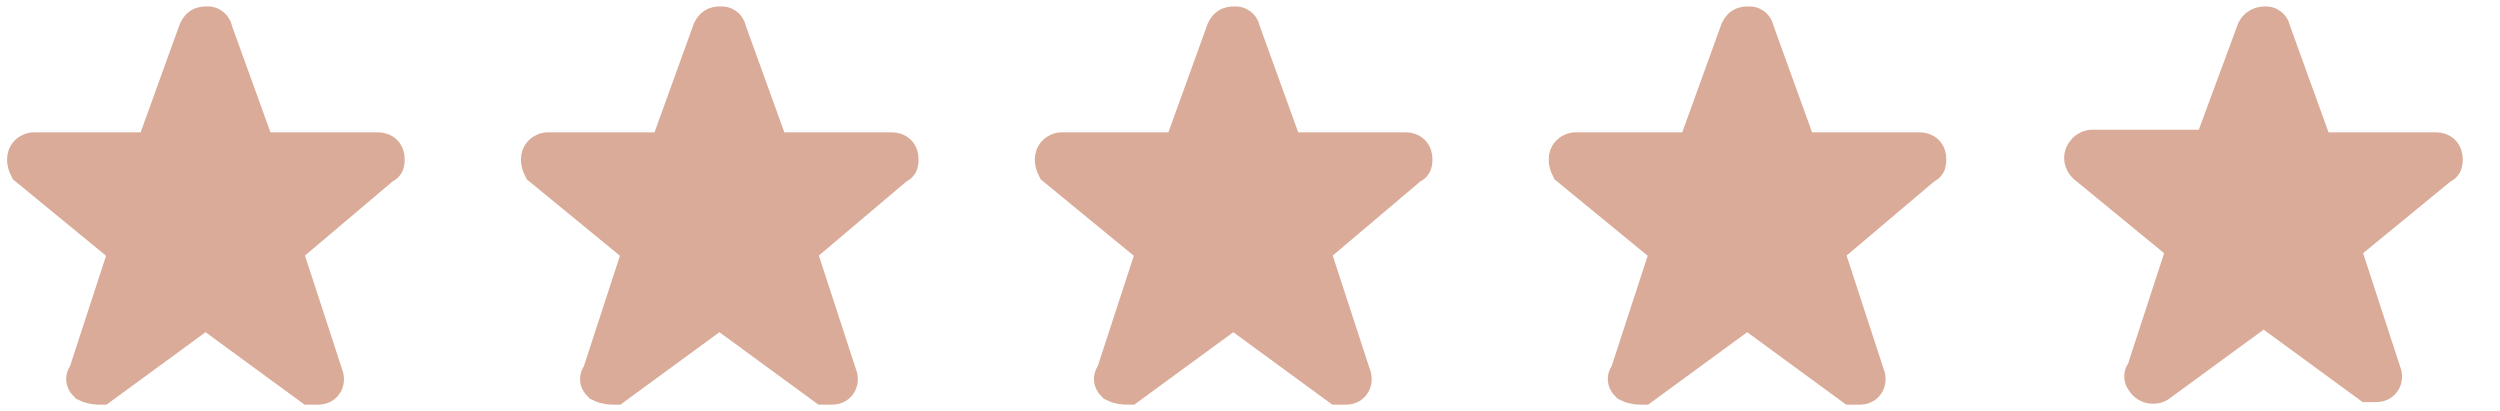
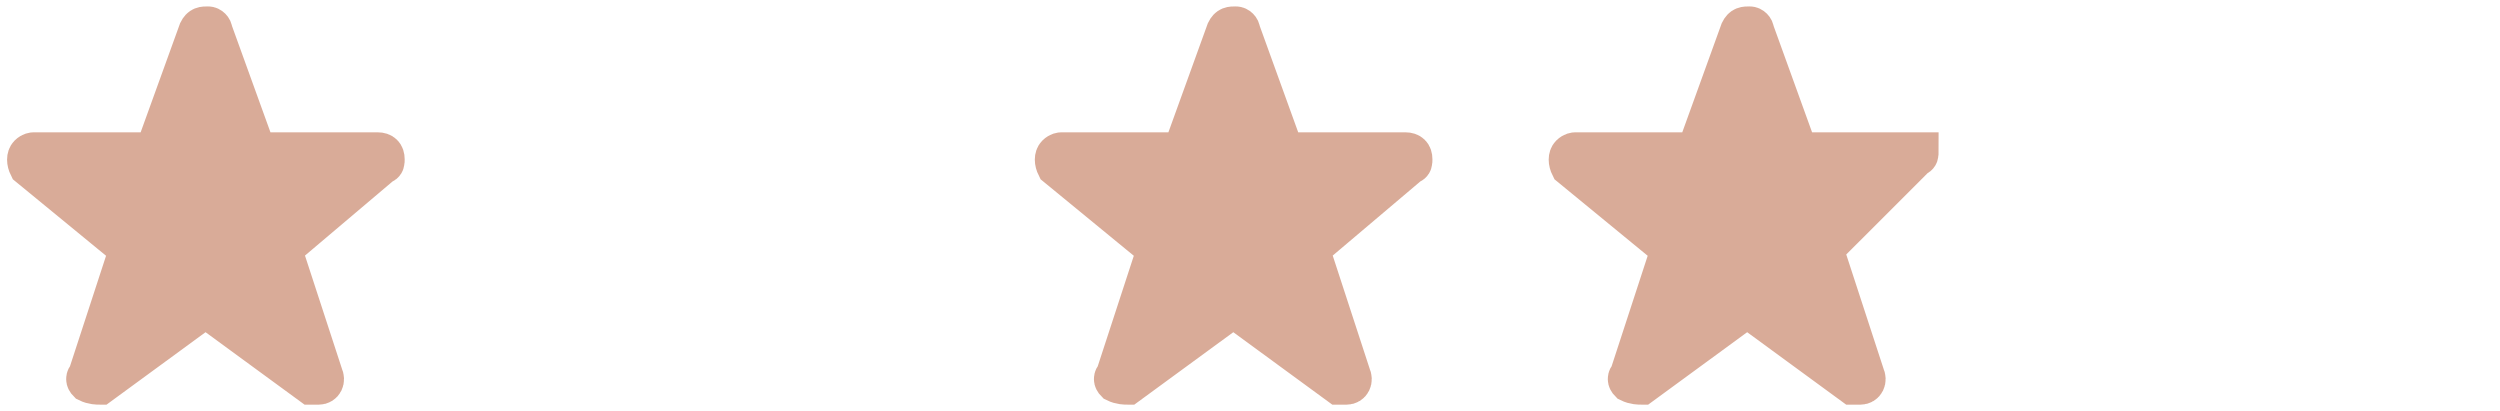
<svg xmlns="http://www.w3.org/2000/svg" version="1.1" id="Ebene_1" x="0px" y="0px" viewBox="0 0 97.3 16" style="enable-background:new 0 0 97.3 16;" xml:space="preserve">
  <style type="text/css">
	.st0{fill-rule:evenodd;clip-rule:evenodd;fill:#d9ab98;stroke:#d9ab98;stroke-width:1.5;}
</style>
  <g id="Webdesign">
    <g id="_x32_0210216_x5F_01_x5F_JC-Trauringe_x5F_Startseite2_x5F_Desktop-1280_x5F_NEU" transform="translate(-286, -5061)">
      <g id="Group-7" transform="translate(200, 4814)">
        <g id="Group-34" transform="translate(87, 248)">
          <g id="Group-5">
            <path id="Fill-1" class="st0" d="M6.7,0.2C6.8,0,6.9,0,7.1,0c0.1,0,0.2,0.1,0.2,0.2L9,4.9c0.9,0,1.6,0,2.1,0c0.6,0,1.5,0,2.6,0       C13.9,4.9,14,5,14,5.2c0,0.1,0,0.2-0.1,0.2L10,8.7l1.6,4.9c0.1,0.2,0,0.4-0.2,0.4c-0.1,0-0.2,0-0.3,0L7,11l-4.1,3       C2.8,14,2.6,14,2.4,13.9c-0.1-0.1-0.1-0.2,0-0.3L4,8.7L0.1,5.5C0,5.3,0,5.1,0.1,5c0.1-0.1,0.2-0.1,0.2-0.1c0.8,0,1.4,0,1.8,0       c0.6,0,1.6,0,2.9,0L6.7,0.2z" />
          </g>
          <g id="Group-5_00000008849922445927837040000009747039053549682304_" transform="translate(20, 0)">
-             <path id="Fill-1_00000153669038739061145060000017004984931075261613_" class="st0" d="M6.7,0.2C6.8,0,6.9,0,7.1,0       c0.1,0,0.2,0.1,0.2,0.2L9,4.9c0.9,0,1.6,0,2.1,0c0.6,0,1.5,0,2.6,0C13.9,4.9,14,5,14,5.2c0,0.1,0,0.2-0.1,0.2L10,8.7l1.6,4.9       c0.1,0.2,0,0.4-0.2,0.4c-0.1,0-0.2,0-0.3,0L7,11l-4.1,3C2.8,14,2.6,14,2.4,13.9c-0.1-0.1-0.1-0.2,0-0.3L4,8.7L0.1,5.5       C0,5.3,0,5.1,0.1,5c0.1-0.1,0.2-0.1,0.2-0.1c0.8,0,1.4,0,1.8,0c0.6,0,1.6,0,2.9,0L6.7,0.2z" />
-           </g>
+             </g>
          <g id="Group-5_00000043415152937107881300000014579411302443314579_" transform="translate(40, 0)">
            <path id="Fill-1_00000139296018158644565870000009844400382238397596_" class="st0" d="M6.7,0.2C6.8,0,6.9,0,7.1,0       c0.1,0,0.2,0.1,0.2,0.2L9,4.9c0.9,0,1.6,0,2.1,0c0.6,0,1.5,0,2.6,0C13.9,4.9,14,5,14,5.2c0,0.1,0,0.2-0.1,0.2L10,8.7l1.6,4.9       c0.1,0.2,0,0.4-0.2,0.4c-0.1,0-0.2,0-0.3,0L7,11l-4.1,3C2.8,14,2.6,14,2.4,13.9c-0.1-0.1-0.1-0.2,0-0.3L4,8.7L0.1,5.5       C0,5.3,0,5.1,0.1,5c0.1-0.1,0.2-0.1,0.2-0.1c0.8,0,1.4,0,1.8,0c0.6,0,1.6,0,2.9,0L6.7,0.2z" />
          </g>
          <g id="Group-5_00000109008412885949439440000013506465383716209340_" transform="translate(60, 0)">
-             <path id="Fill-1_00000104673283686558849710000002147137060099274635_" class="st0" d="M6.7,0.2C6.8,0,6.9,0,7.1,0       c0.1,0,0.2,0.1,0.2,0.2L9,4.9c0.9,0,1.6,0,2.1,0c0.6,0,1.5,0,2.6,0C13.9,4.9,14,5,14,5.2c0,0.1,0,0.2-0.1,0.2L10,8.7l1.6,4.9       c0.1,0.2,0,0.4-0.2,0.4c-0.1,0-0.2,0-0.3,0L7,11l-4.1,3C2.8,14,2.6,14,2.4,13.9c-0.1-0.1-0.1-0.2,0-0.3L4,8.7L0.1,5.5       C0,5.3,0,5.1,0.1,5c0.1-0.1,0.2-0.1,0.2-0.1c0.8,0,1.4,0,1.8,0c0.6,0,1.6,0,2.9,0L6.7,0.2z" />
+             <path id="Fill-1_00000104673283686558849710000002147137060099274635_" class="st0" d="M6.7,0.2C6.8,0,6.9,0,7.1,0       c0.1,0,0.2,0.1,0.2,0.2L9,4.9c0.9,0,1.6,0,2.1,0c0.6,0,1.5,0,2.6,0c0,0.1,0,0.2-0.1,0.2L10,8.7l1.6,4.9       c0.1,0.2,0,0.4-0.2,0.4c-0.1,0-0.2,0-0.3,0L7,11l-4.1,3C2.8,14,2.6,14,2.4,13.9c-0.1-0.1-0.1-0.2,0-0.3L4,8.7L0.1,5.5       C0,5.3,0,5.1,0.1,5c0.1-0.1,0.2-0.1,0.2-0.1c0.8,0,1.4,0,1.8,0c0.6,0,1.6,0,2.9,0L6.7,0.2z" />
            <g id="Group-5_00000126281143991098388100000017140742011106249100_" transform="translate(60, 0)">
-               <path id="Fill-1_00000183229312154703338020000014375022143150731688_" class="st0" d="M-33.2,0.2C-33.1,0-32.9,0-32.8,0        c0.1,0,0.2,0.1,0.2,0.2l1.7,4.7c0.9,0,1.6,0,2.1,0c0.6,0,1.5,0,2.6,0c0.2,0,0.3,0.1,0.3,0.3c0,0.1,0,0.2-0.1,0.2l-3.9,3.2        l1.6,4.9c0.1,0.2,0,0.4-0.2,0.4c-0.1,0-0.2,0-0.3,0l-4.1-3l-4.1,3c-0.1,0.1-0.4,0.1-0.5-0.1c-0.1-0.1-0.1-0.2,0-0.3l1.6-4.9        l-3.9-3.2c-0.1-0.1-0.2-0.3,0-0.5c0.1-0.1,0.2-0.1,0.2-0.1c0.8,0,1.4,0,1.8,0c0.6,0,1.6,0,2.9,0L-33.2,0.2z" />
-             </g>
+               </g>
          </g>
        </g>
      </g>
    </g>
  </g>
</svg>